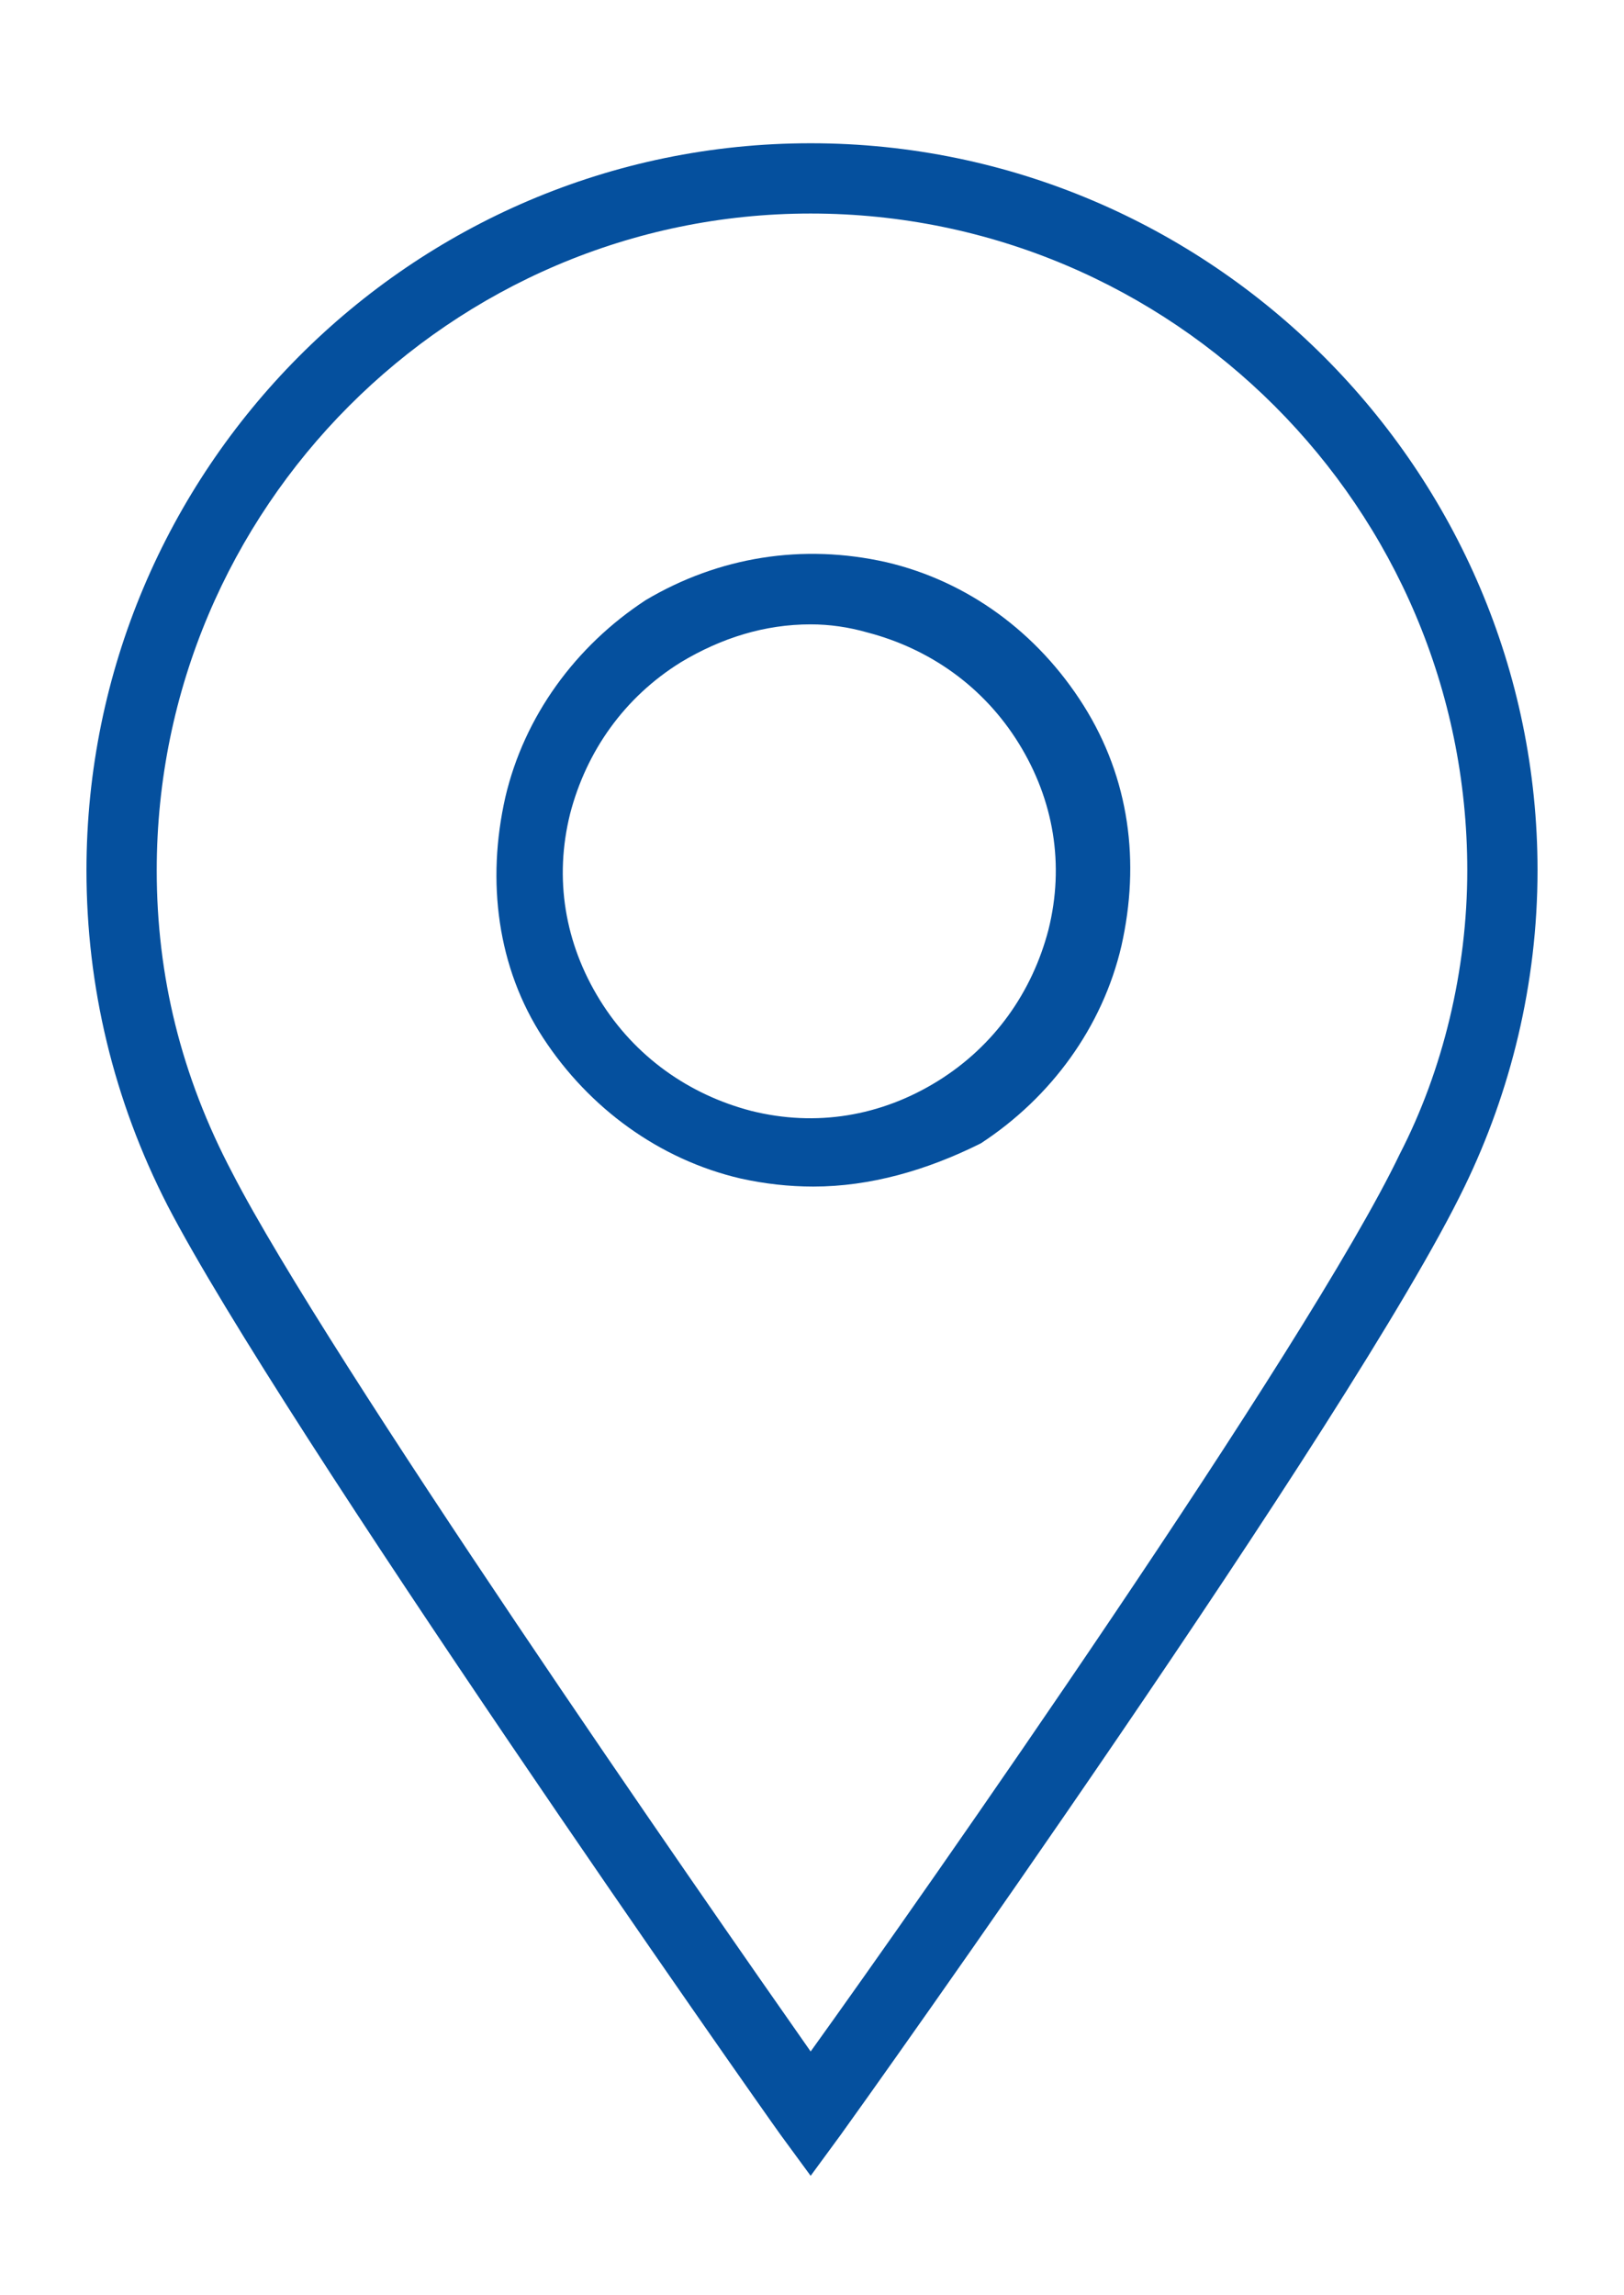
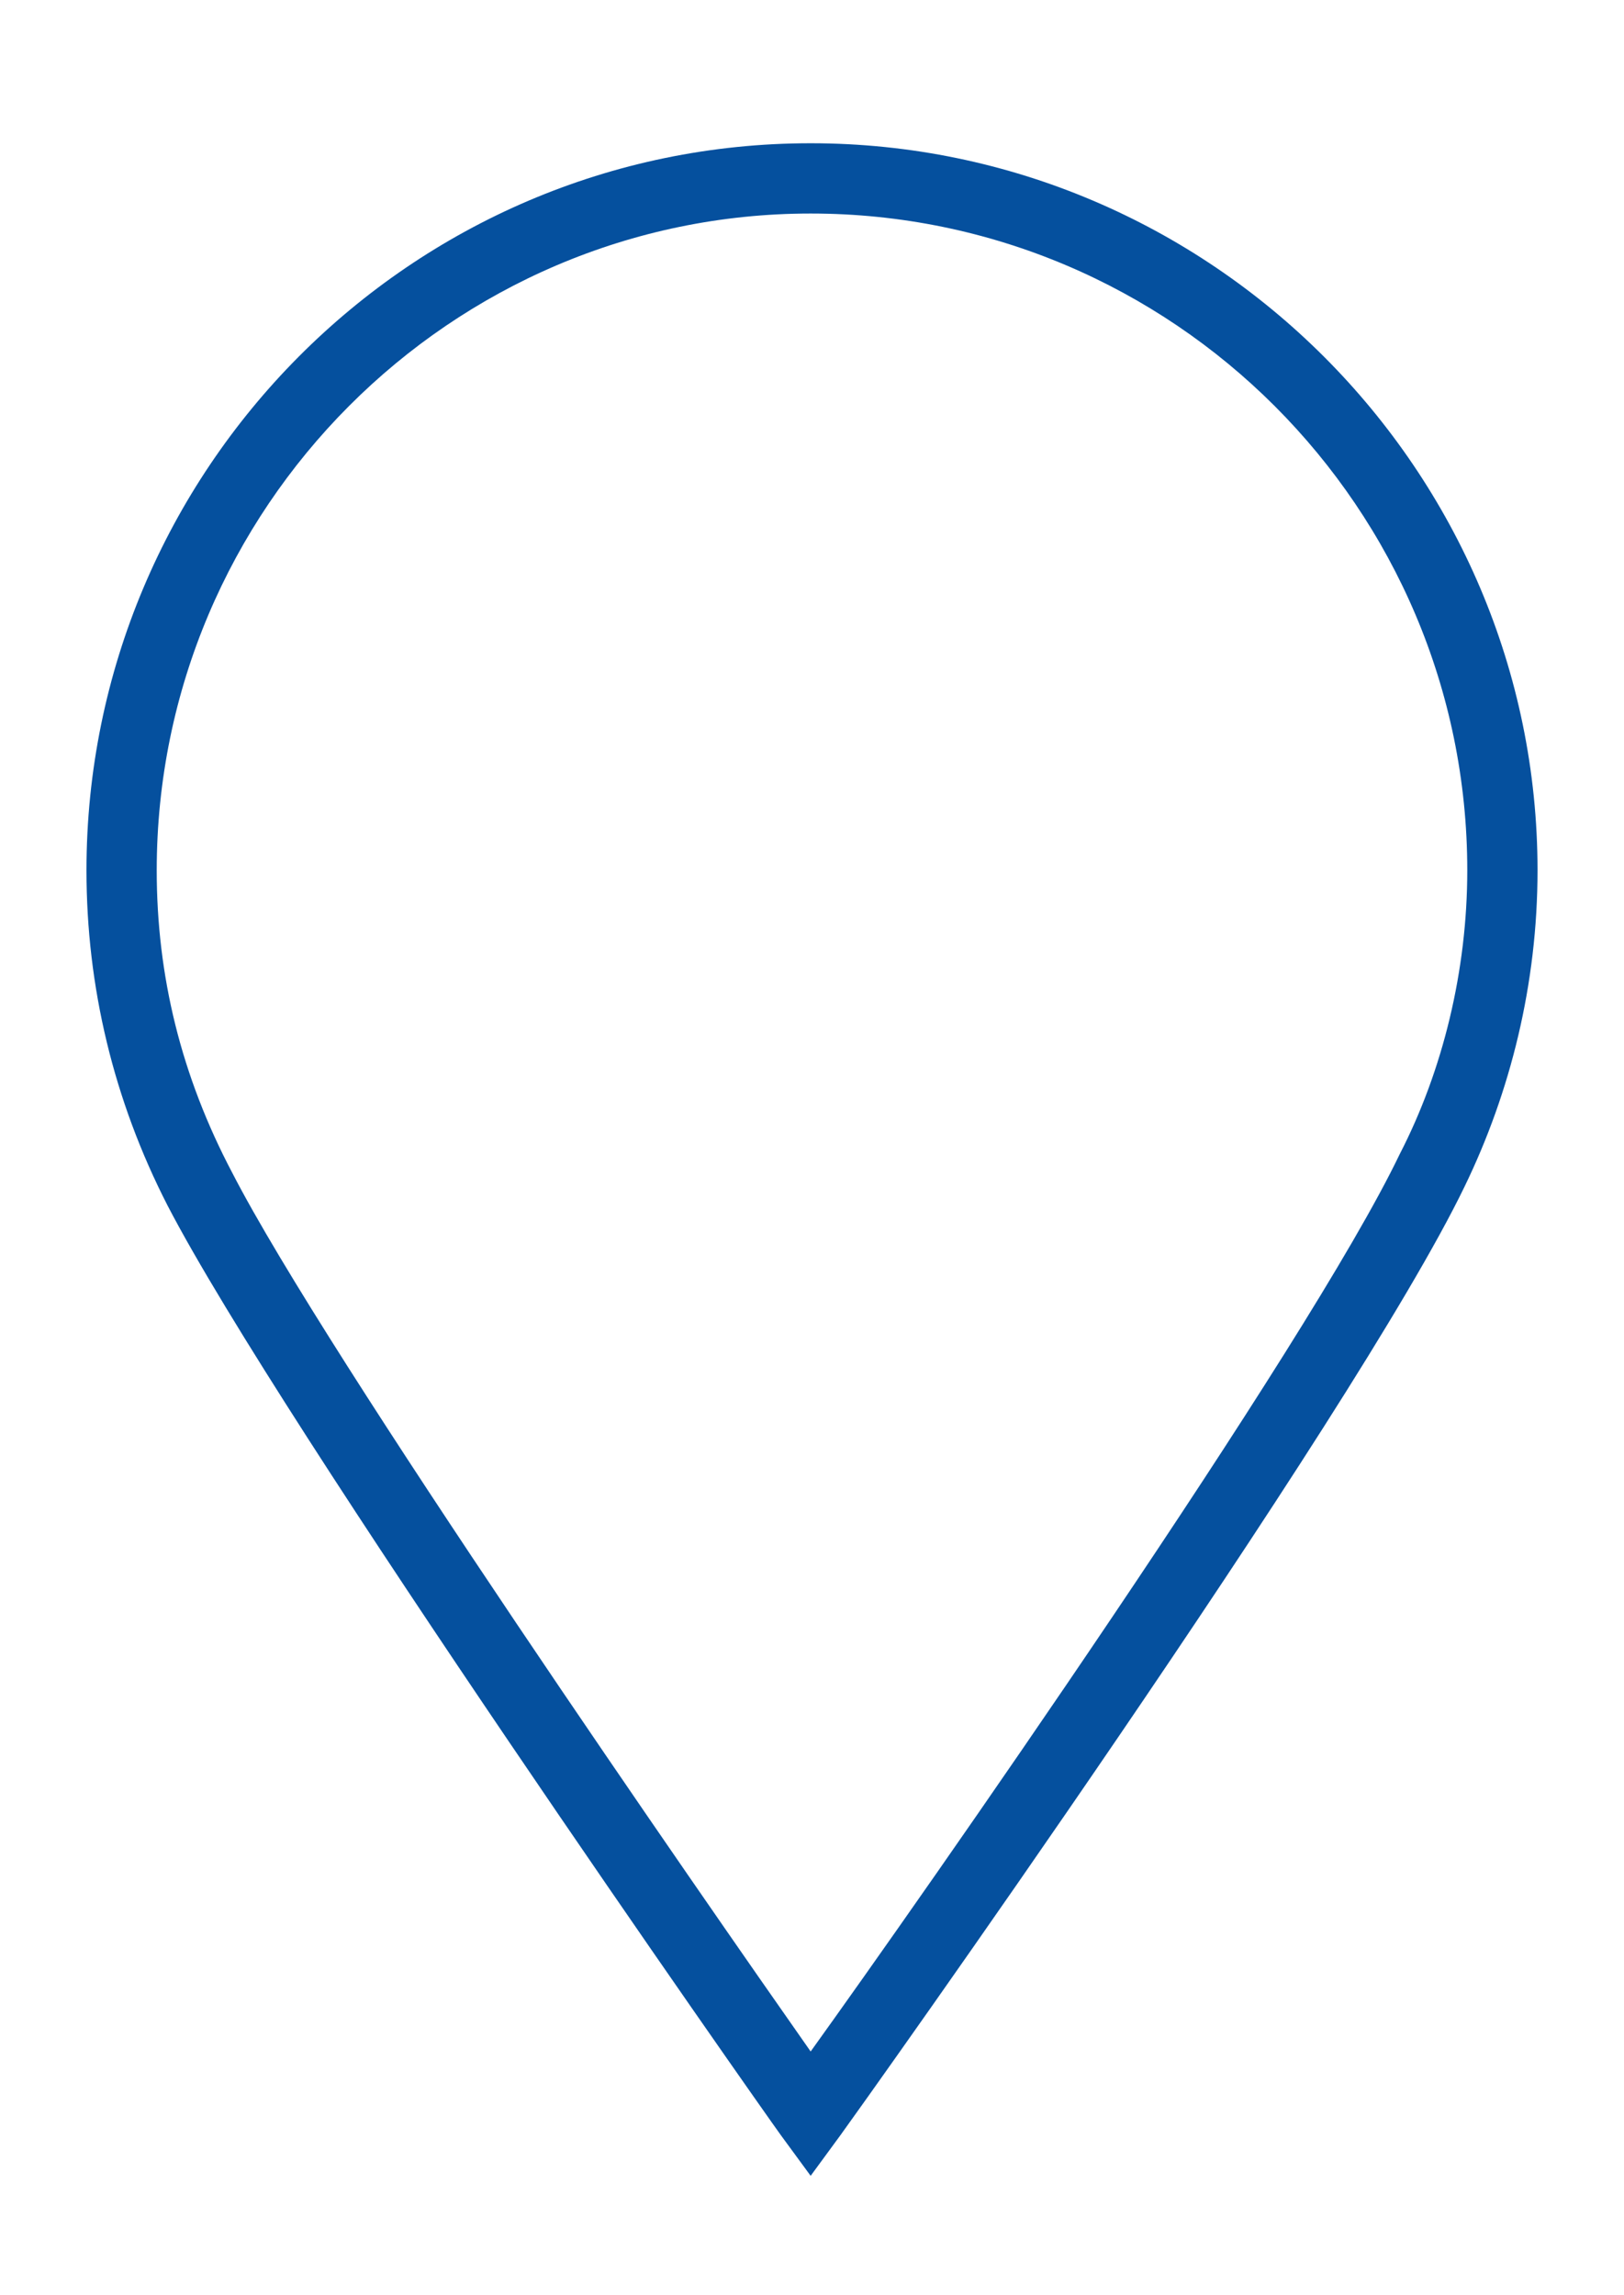
<svg xmlns="http://www.w3.org/2000/svg" version="1.1" id="Ebene_1" x="0px" y="0px" viewBox="0 0 60.1 84.9" style="enable-background:new 0 0 60.1 84.9;" xml:space="preserve">
  <style type="text/css">
	.st0{fill:#05509E;}
</style>
  <g id="Design_1_">
</g>
  <g id="Icons">
    <g id="_x38__00000018942885612590972740000010258953098388287900_">
      <path class="st0" d="M30,80.5L28.9,79c-0.8-1.1-18.5-26.3-22.7-34.4c-2-3.9-3-8.1-3-12.4c0-14.8,12-26.9,26.8-26.9    c14.8,0,26.9,12.1,26.9,26.9c0,4.2-1,8.2-2.7,11.7c-4.1,8.5-22.3,34-23.1,35.1L30,80.5z M30,7.9C16.7,7.9,5.8,18.8,5.8,32.2    c0,3.9,0.9,7.6,2.8,11.2C12.1,50.2,26,70.2,30,75.9c4.1-5.7,18.4-26.1,21.8-33.2c1.6-3.1,2.5-6.8,2.5-10.5    C54.3,18.8,43.4,7.9,30,7.9z" />
-       <path class="st0" d="M30.1,43.9c-0.9,0-1.8-0.1-2.7-0.3c-3-0.7-5.6-2.6-7.3-5.2s-2.1-5.8-1.4-8.9c0.7-3,2.6-5.6,5.2-7.3    c2.7-1.6,5.8-2.1,8.9-1.4c3,0.7,5.6,2.6,7.3,5.3s2.1,5.8,1.4,8.9c-0.7,3-2.6,5.6-5.2,7.3C34.3,43.3,32.2,43.9,30.1,43.9z M30,23.1    c-1.7,0-3.3,0.5-4.8,1.4c-2.1,1.3-3.5,3.3-4.1,5.6l0,0c-0.6,2.4-0.2,4.8,1.1,6.9c1.3,2.1,3.3,3.5,5.6,4.1c2.4,0.6,4.8,0.2,6.9-1.1    c2.1-1.3,3.5-3.3,4.1-5.6c0.6-2.4,0.2-4.8-1.1-6.9c-1.3-2.1-3.3-3.5-5.6-4.1C31.4,23.2,30.7,23.1,30,23.1z M19.9,29.8L19.9,29.8    L19.9,29.8z" />
    </g>
  </g>
</svg>